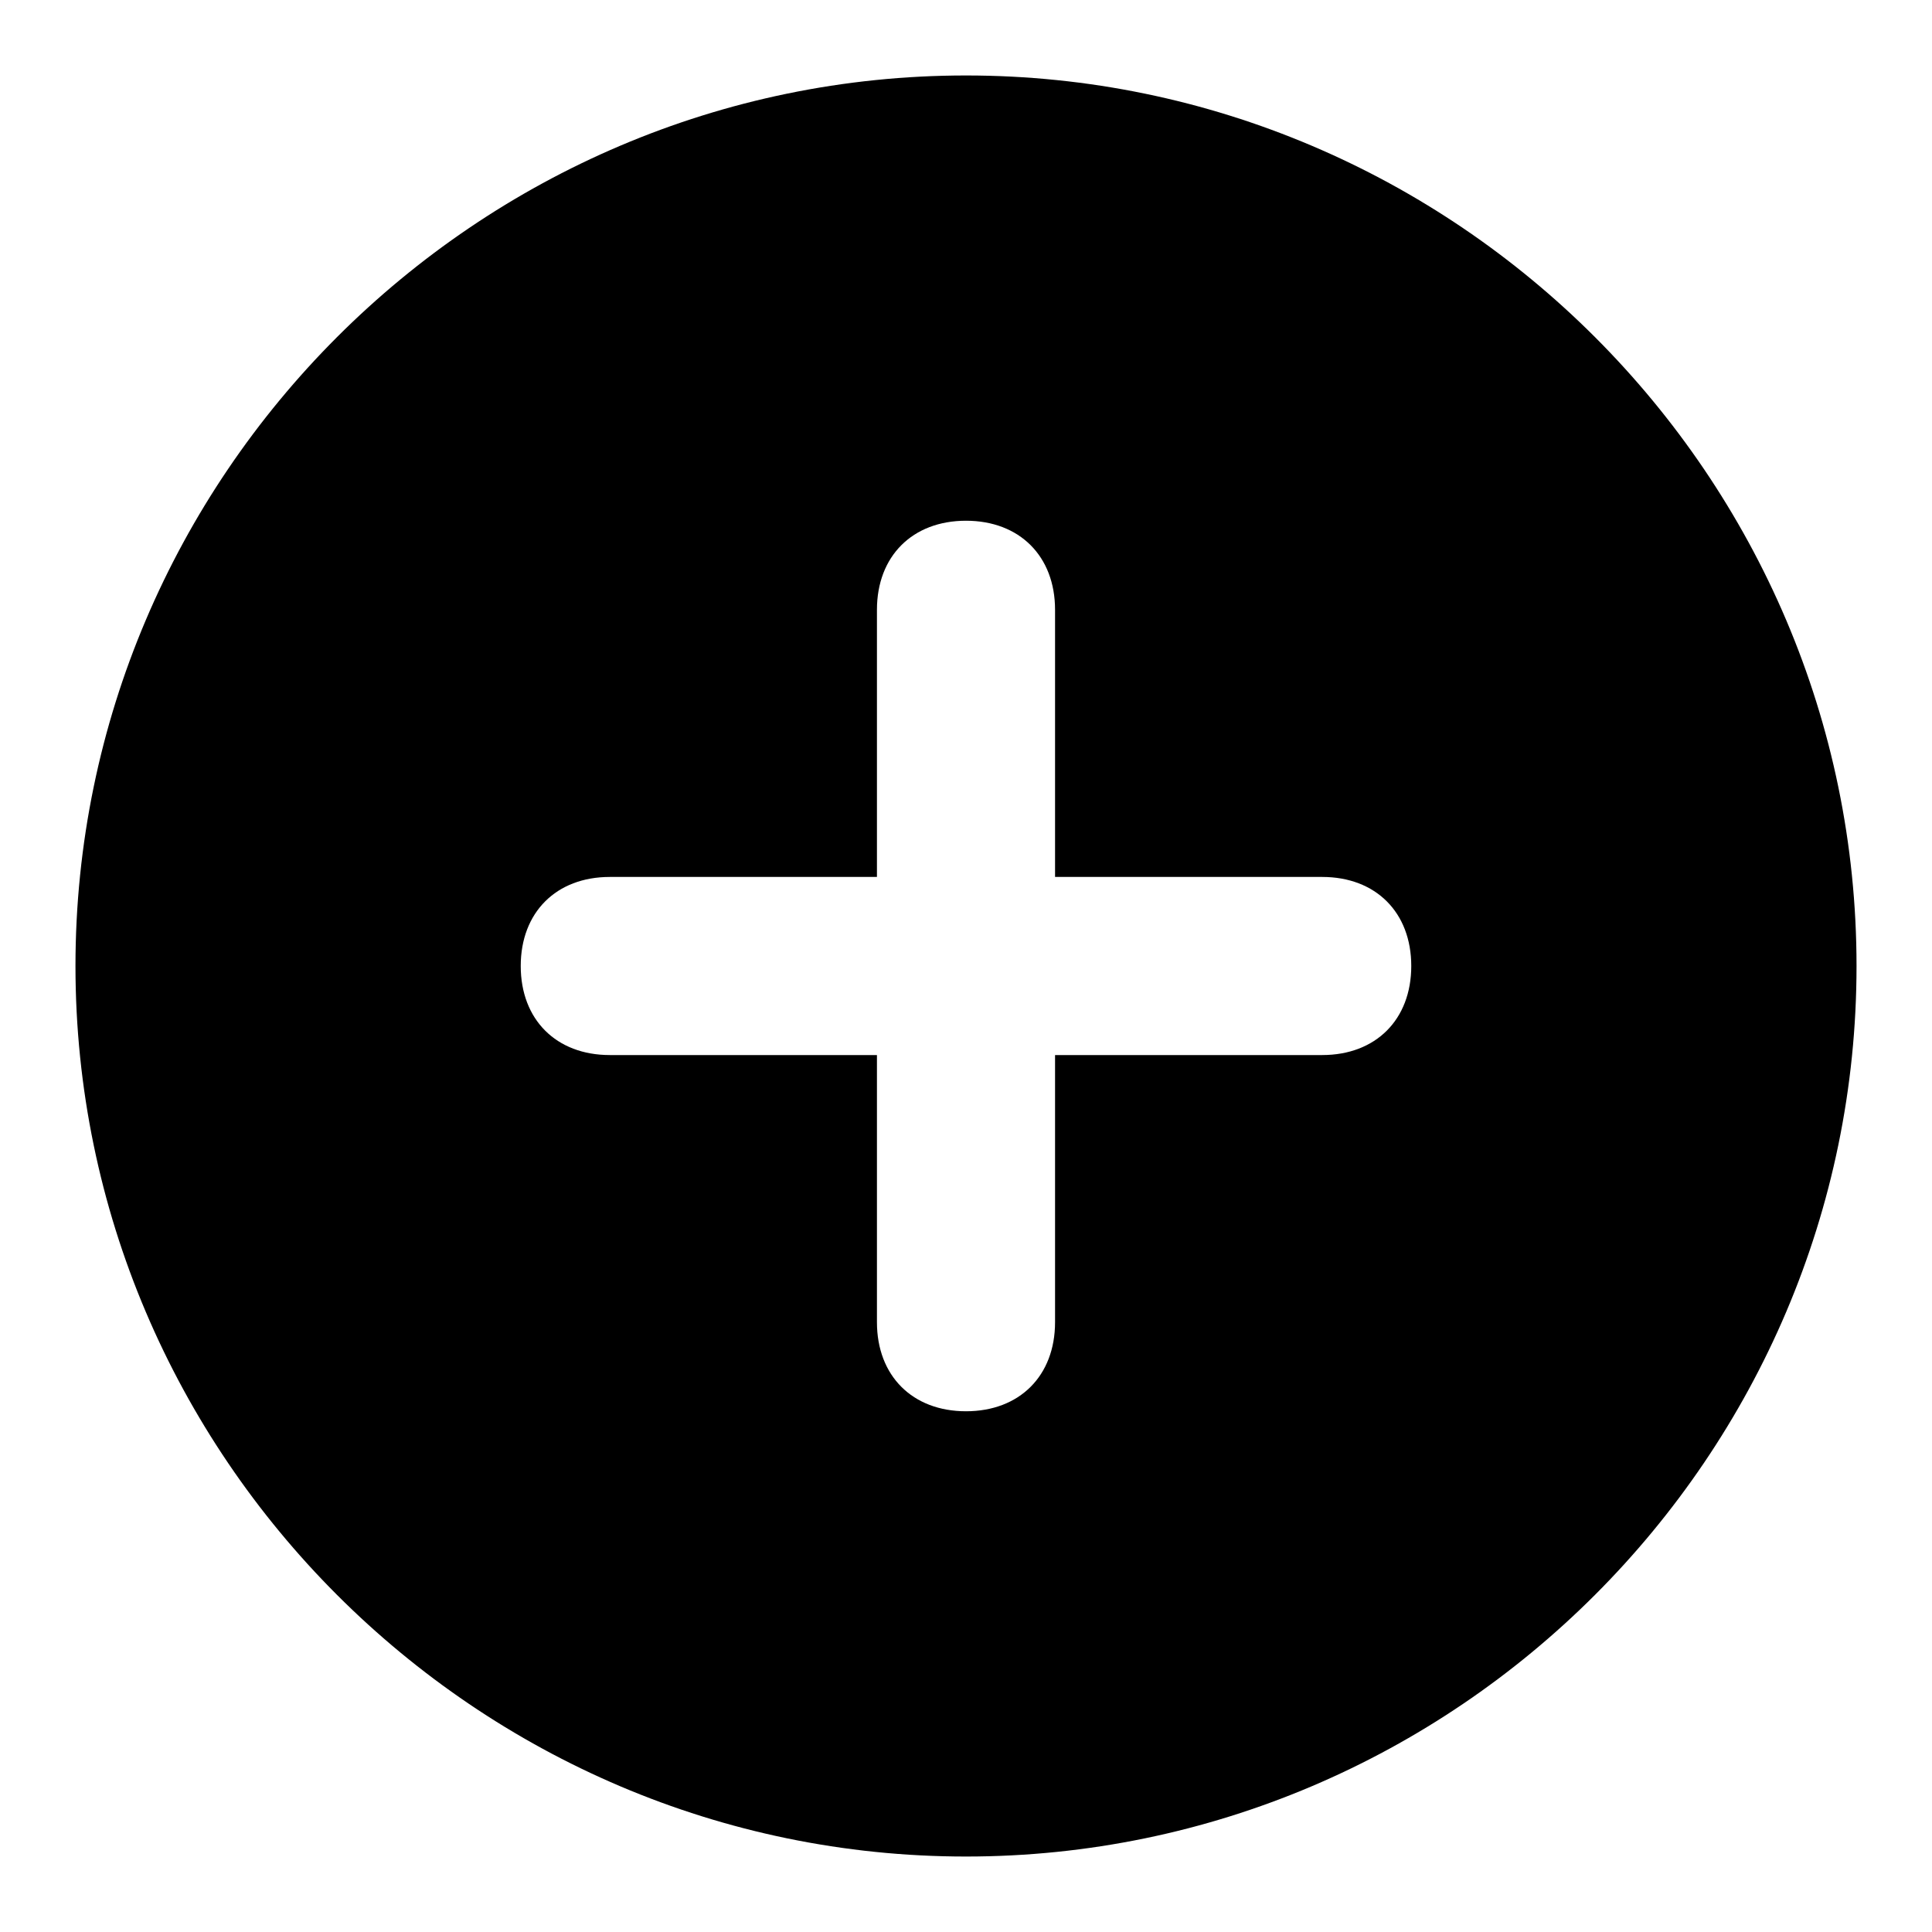
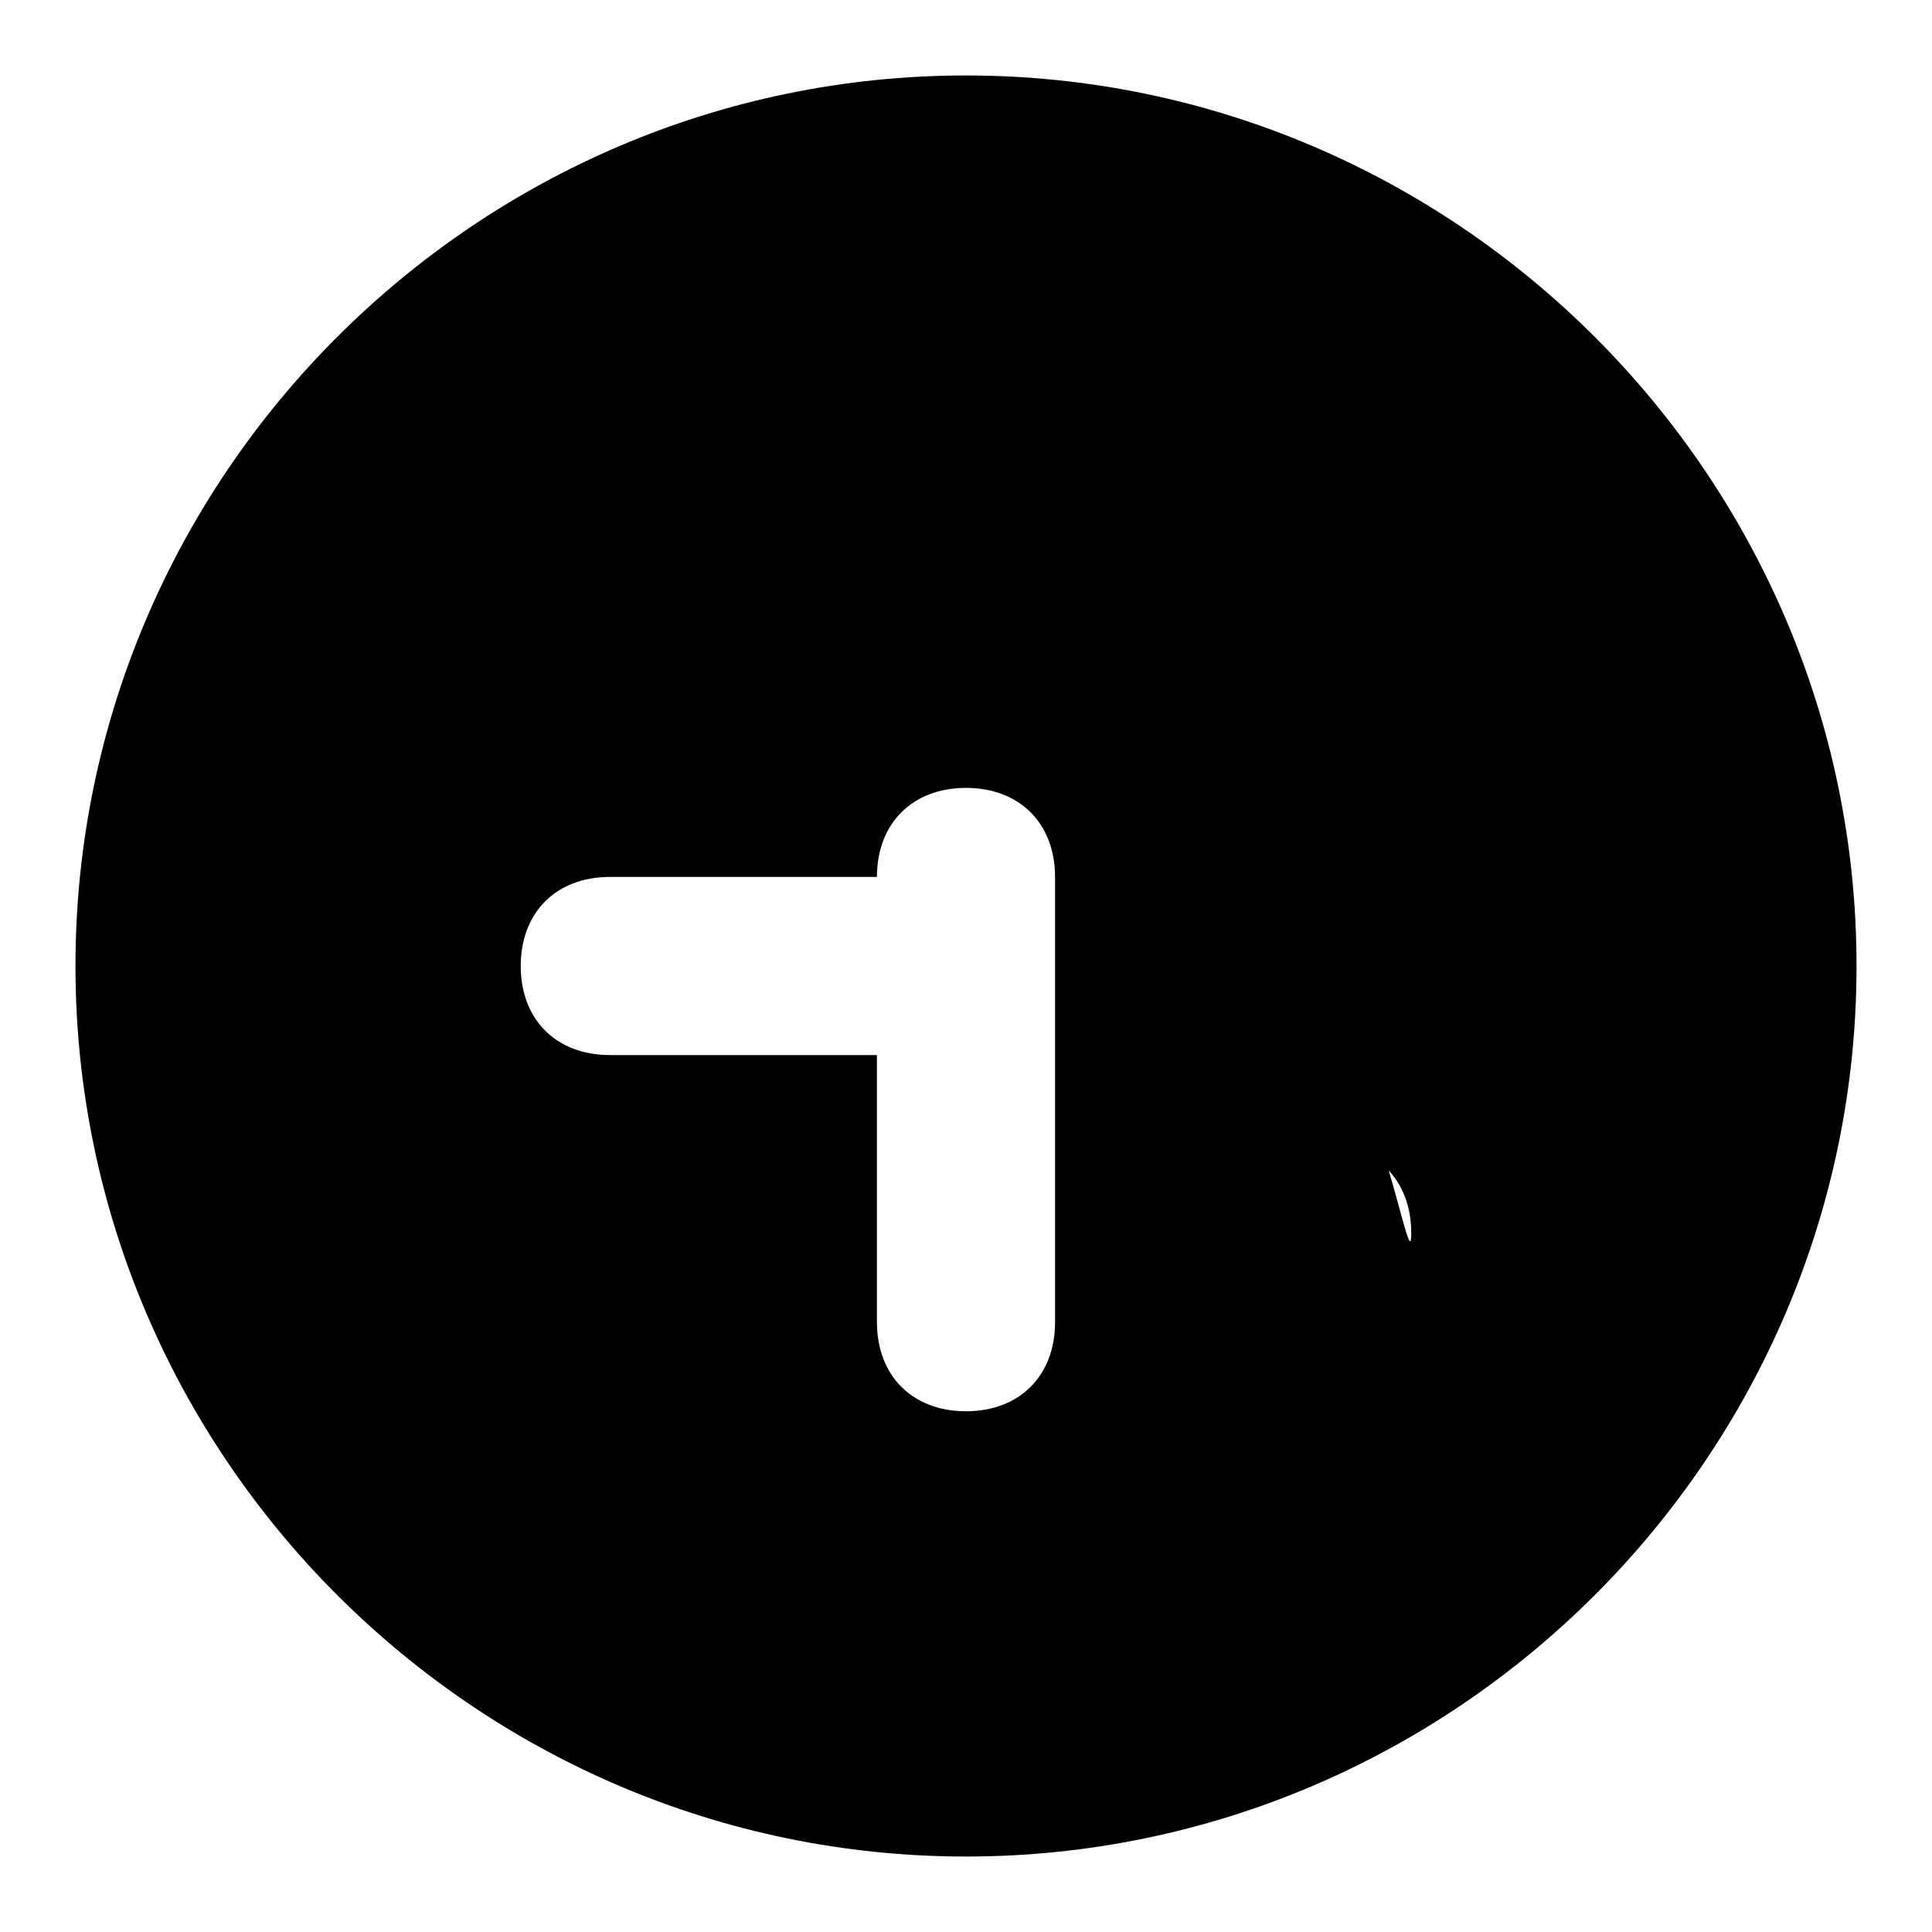
<svg xmlns="http://www.w3.org/2000/svg" version="1.1" x="0px" y="0px" viewBox="0 0 256 256" enable-background="new 0 0 256 256" xml:space="preserve">
  <g>
-     <path fill="#000000" d="M128,10C63.1,10,10,63.1,10,128c0,64.9,53.1,118,118,118c64.9,0,118-53.1,118-118C246,63.1,192.9,10,128,10 z M175.2,139.8h-35.4v35.4c0,7.1-4.7,11.8-11.8,11.8s-11.8-4.7-11.8-11.8v-35.4H80.8c-7.1,0-11.8-4.7-11.8-11.8s4.7-11.8,11.8-11.8 h35.4V80.8c0-7.1,4.7-11.8,11.8-11.8s11.8,4.7,11.8,11.8v35.4h35.4c7.1,0,11.8,4.7,11.8,11.8S182.3,139.8,175.2,139.8z" />
+     <path fill="#000000" d="M128,10C63.1,10,10,63.1,10,128c0,64.9,53.1,118,118,118c64.9,0,118-53.1,118-118C246,63.1,192.9,10,128,10 z M175.2,139.8h-35.4v35.4c0,7.1-4.7,11.8-11.8,11.8s-11.8-4.7-11.8-11.8v-35.4H80.8c-7.1,0-11.8-4.7-11.8-11.8s4.7-11.8,11.8-11.8 h35.4c0-7.1,4.7-11.8,11.8-11.8s11.8,4.7,11.8,11.8v35.4h35.4c7.1,0,11.8,4.7,11.8,11.8S182.3,139.8,175.2,139.8z" />
  </g>
</svg>